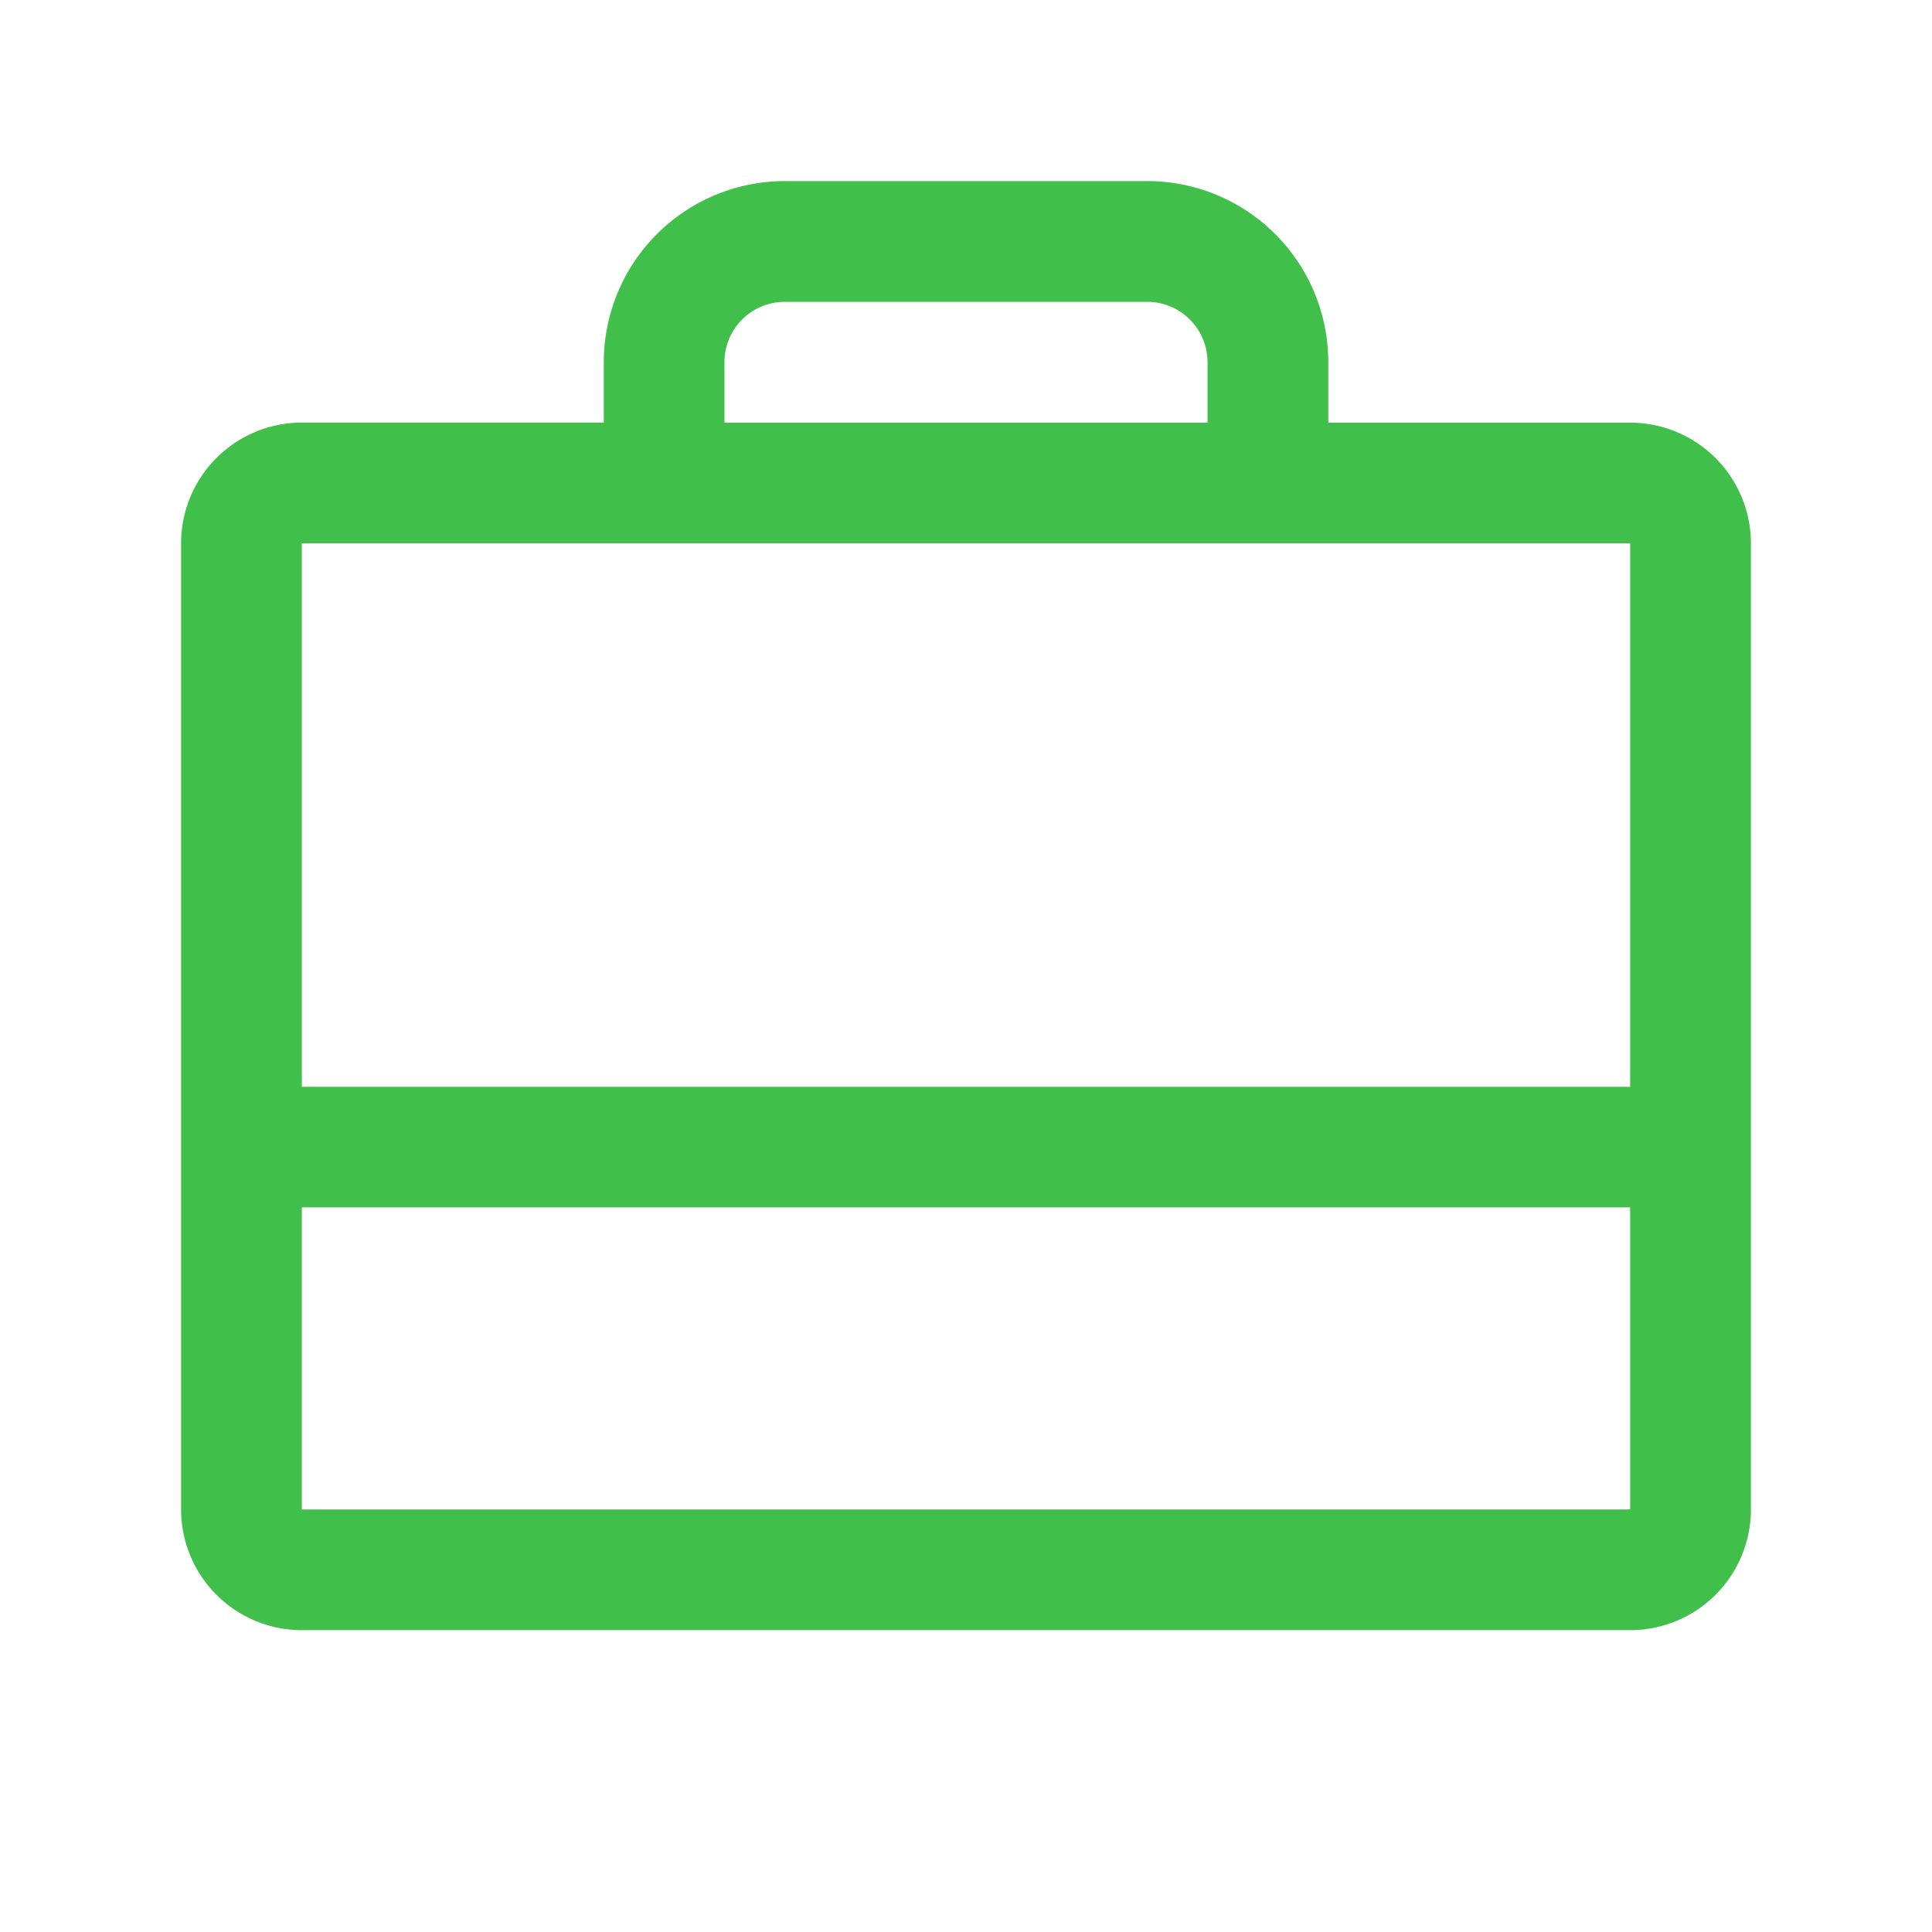
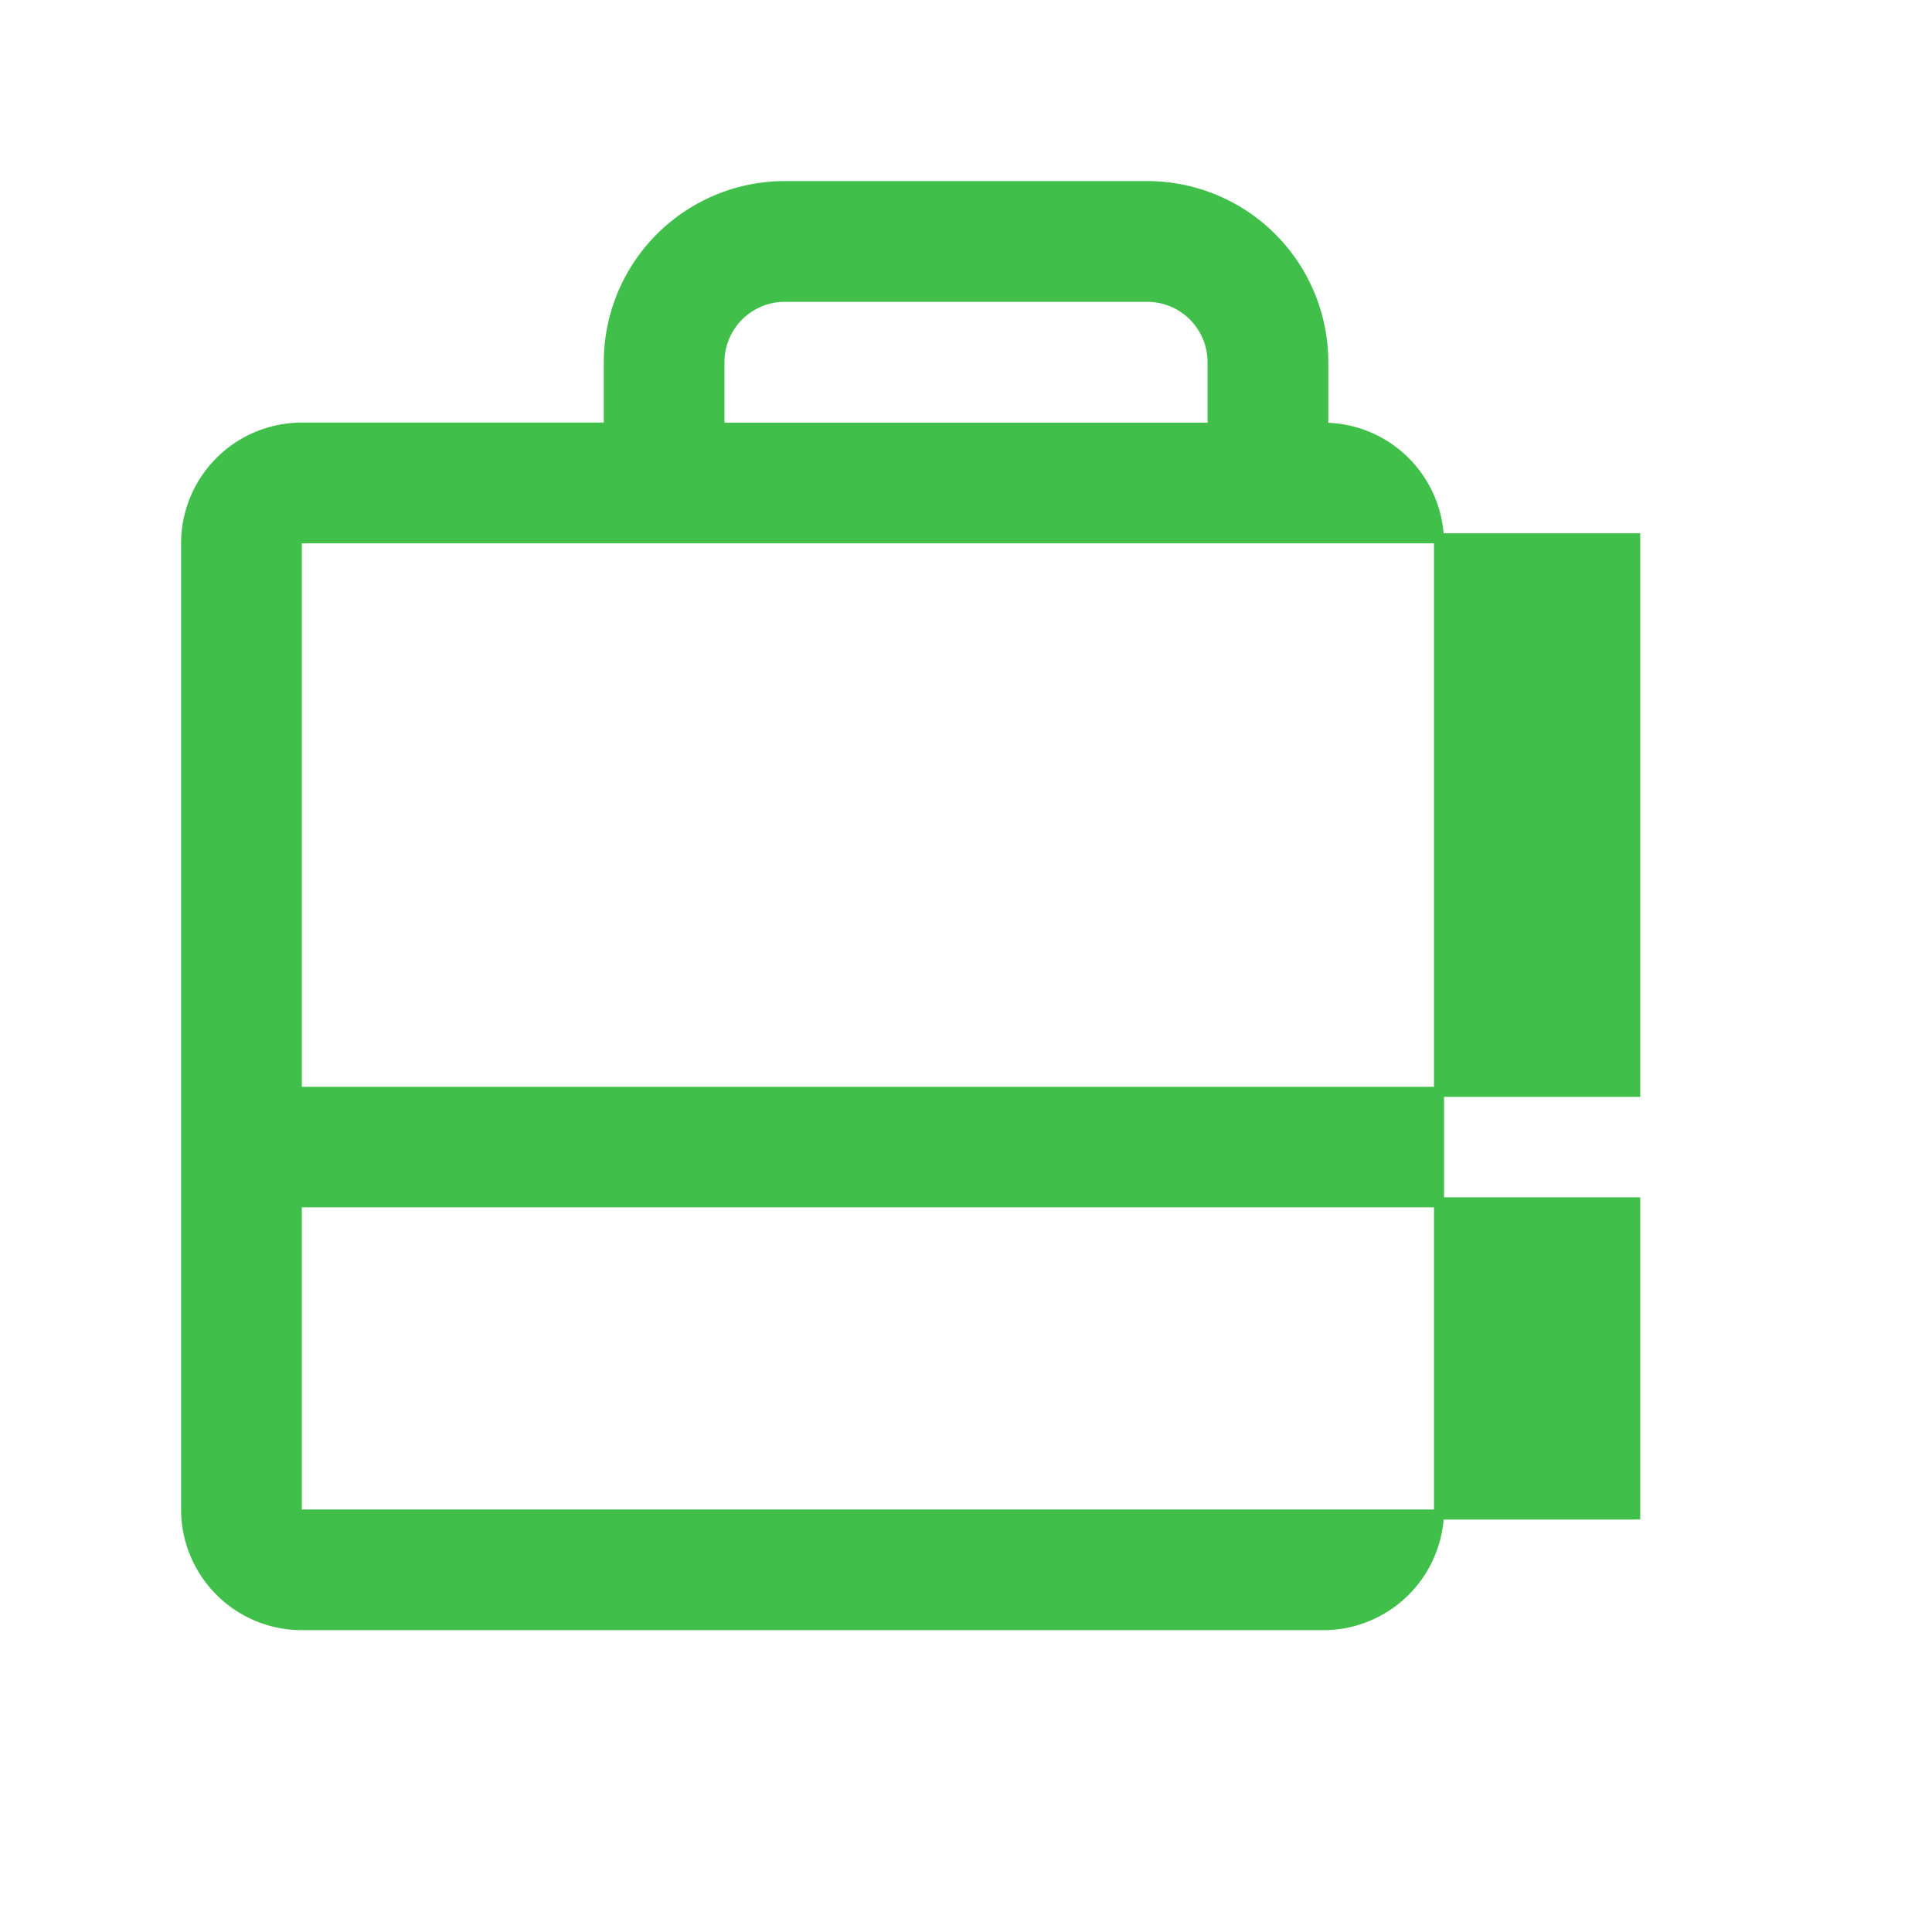
<svg xmlns="http://www.w3.org/2000/svg" fill="none" viewBox="0 0 24 24">
-   <path fill="#40bf4a" stroke="#40bf4a" stroke-width=".125" d="M16.438 5.25v.063h3.812a1.438 1.438 0 0 1 1.438 1.437v12a1.438 1.438 0 0 1-1.438 1.438H3.75a1.438 1.438 0 0 1-1.438-1.438v-12A1.438 1.438 0 0 1 3.75 5.312h3.813V4.5A2.188 2.188 0 0 1 9.75 2.312h4.5A2.187 2.187 0 0 1 16.438 4.5v.75ZM15 5.313h.063V4.5a.812.812 0 0 0-.813-.813h-4.5a.812.812 0 0 0-.813.813v.813H15Zm5.313 1.437v-.063H3.687V13.563H20.313V6.75Zm-.063 12.063h.063V14.936H3.687V18.814H20.25Z" />
+   <path fill="#40bf4a" stroke="#40bf4a" stroke-width=".125" d="M16.438 5.25v.063a1.438 1.438 0 0 1 1.438 1.437v12a1.438 1.438 0 0 1-1.438 1.438H3.75a1.438 1.438 0 0 1-1.438-1.438v-12A1.438 1.438 0 0 1 3.75 5.312h3.813V4.5A2.188 2.188 0 0 1 9.75 2.312h4.5A2.187 2.187 0 0 1 16.438 4.5v.75ZM15 5.313h.063V4.5a.812.812 0 0 0-.813-.813h-4.5a.812.812 0 0 0-.813.813v.813H15Zm5.313 1.437v-.063H3.687V13.563H20.313V6.75Zm-.063 12.063h.063V14.936H3.687V18.814H20.25Z" />
</svg>